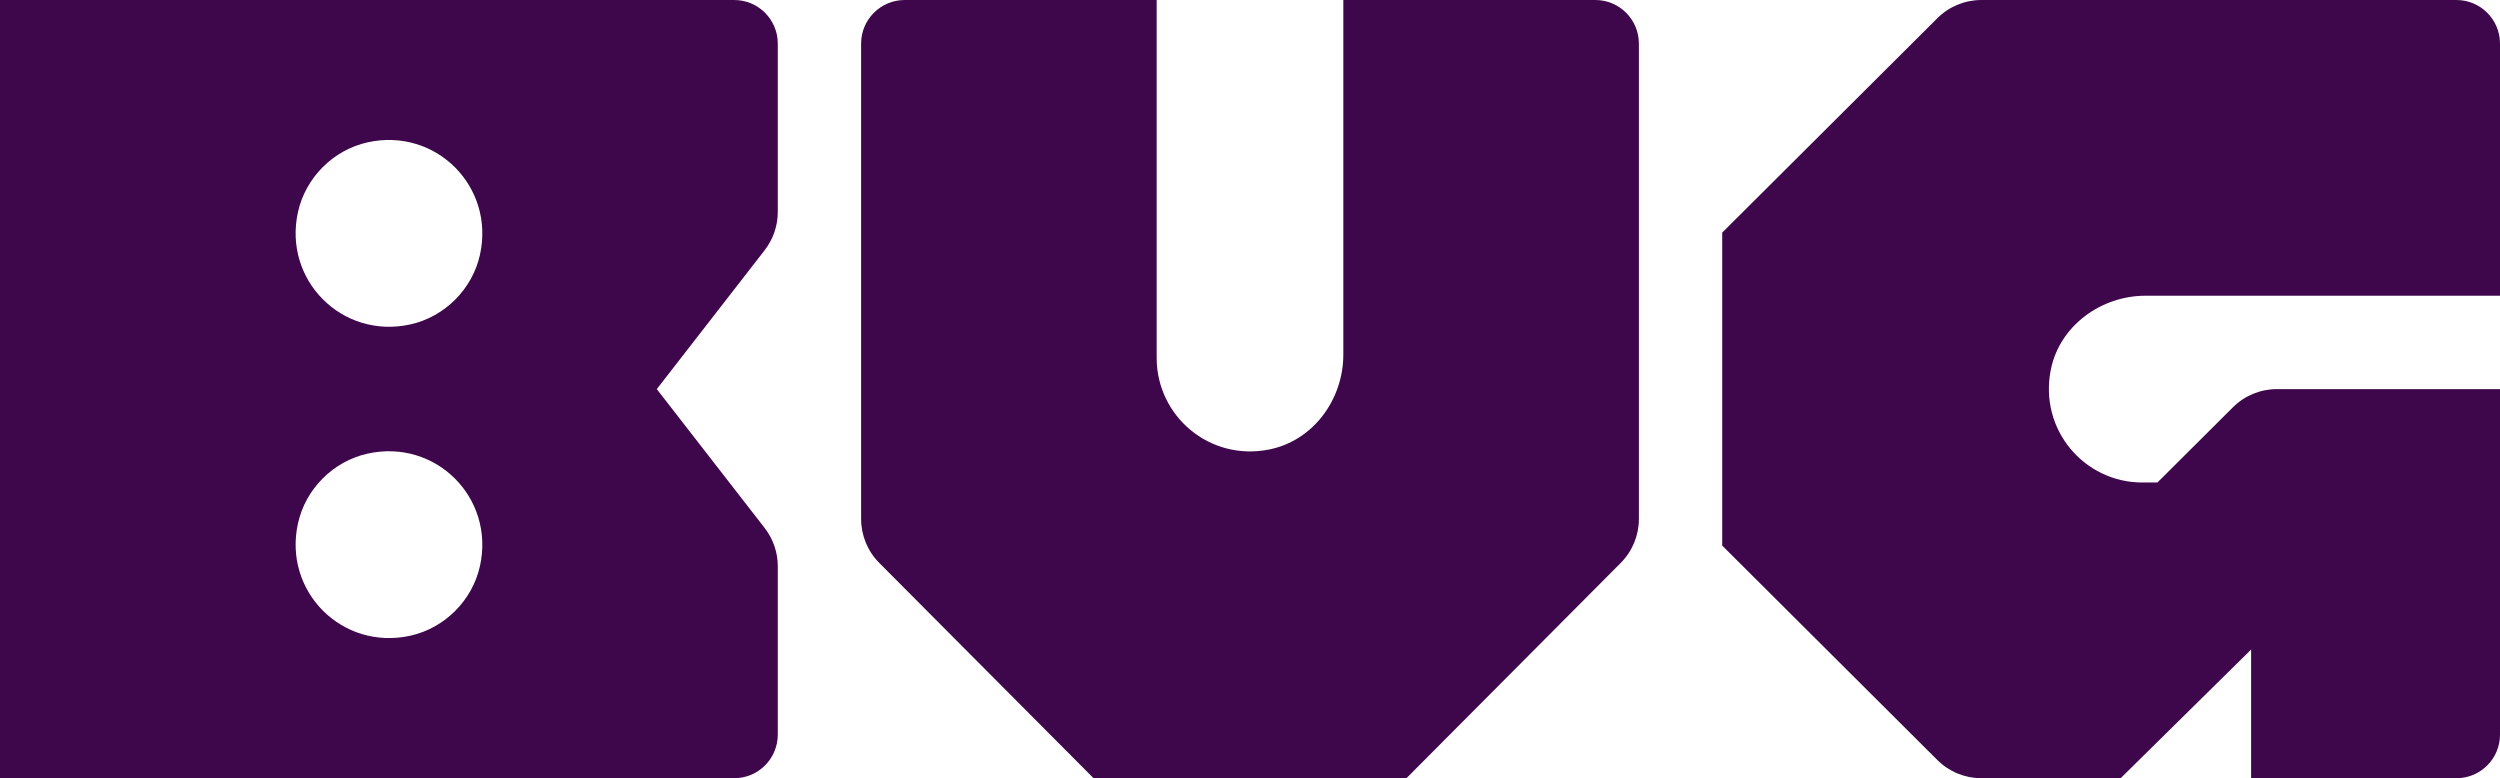
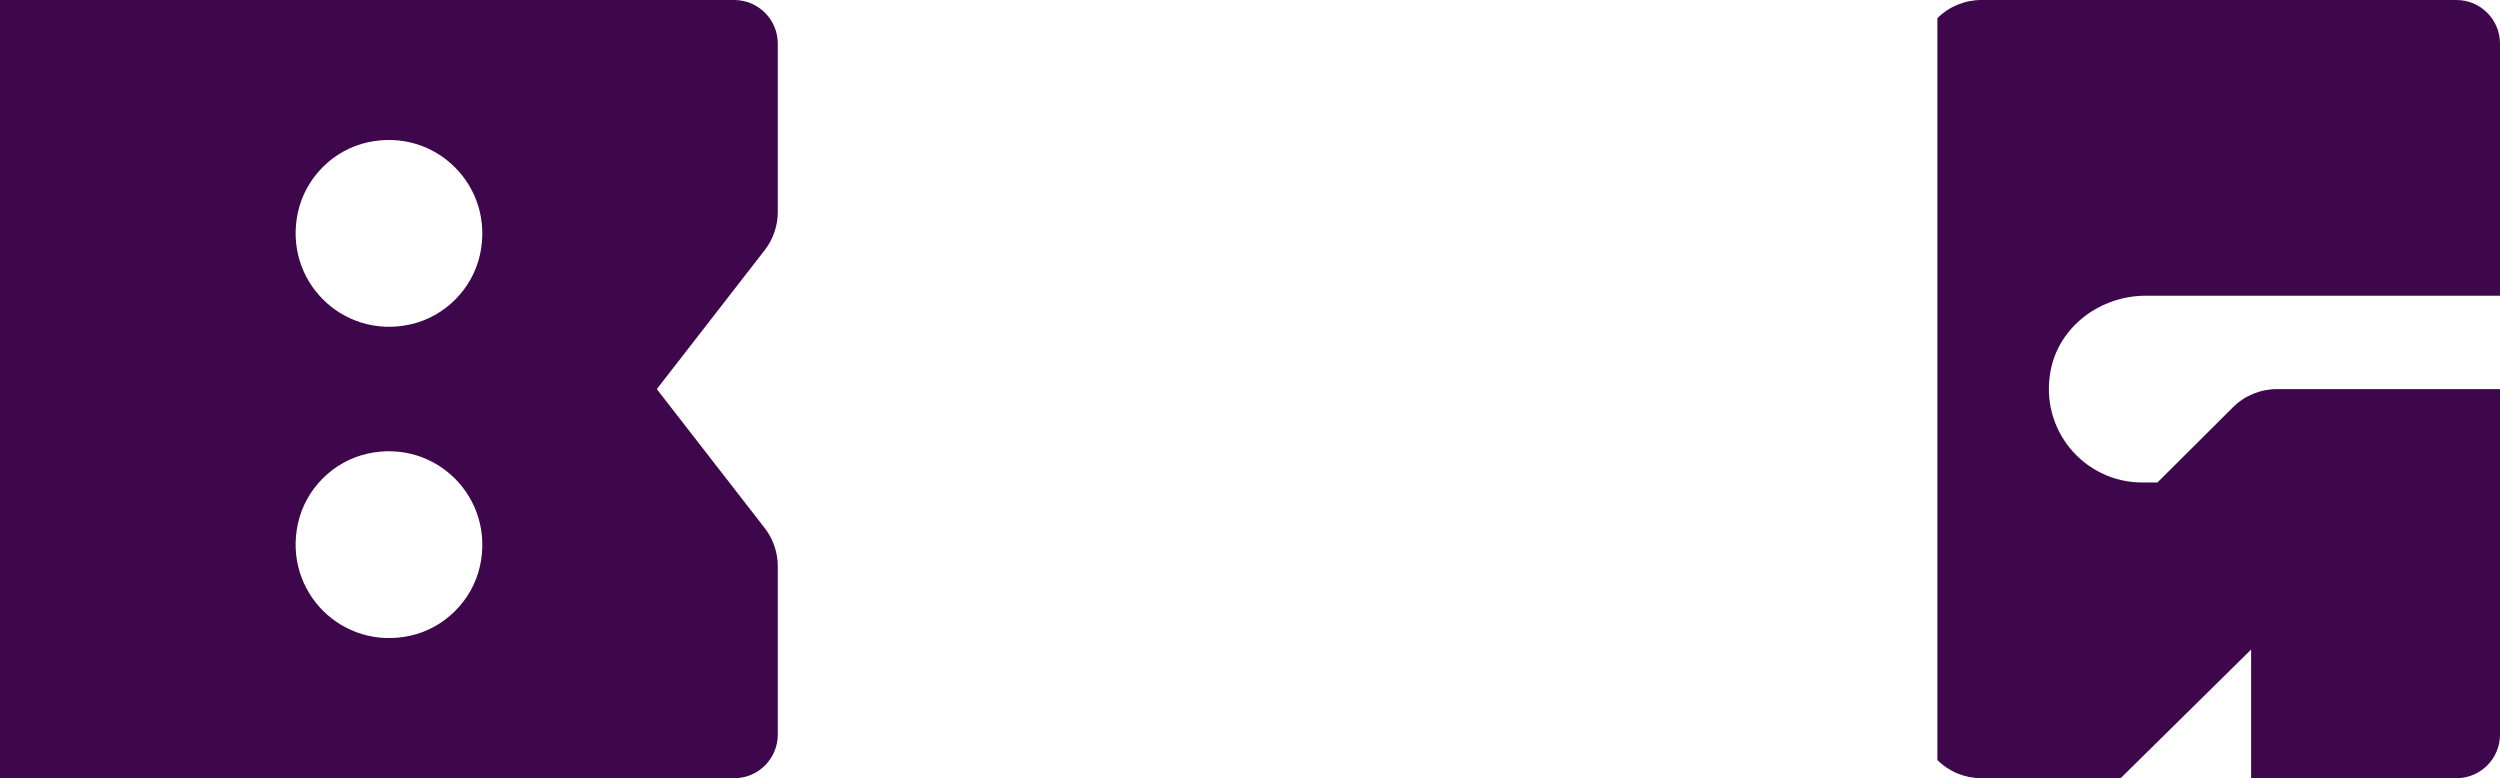
<svg xmlns="http://www.w3.org/2000/svg" fill="none" height="100%" overflow="visible" preserveAspectRatio="none" style="display: block;" viewBox="0 0 771 240" width="100%">
  <g id="Vector">
    <path d="M226.434 0H0V240H226.434C233.843 240 239.867 233.973 239.867 226.56V174.613C239.867 170.347 238.427 166.187 235.816 162.827L202.554 120L235.816 77.173C238.427 73.813 239.867 69.653 239.867 65.387V13.44C239.867 6.027 233.843 0 226.434 0ZM126.543 196.053C105.541 200.693 87.258 182.4 91.896 161.387C94.241 150.773 102.77 142.24 113.377 139.893C134.379 135.253 152.662 153.547 148.024 174.56C145.679 185.173 137.15 193.707 126.543 196.053ZM126.543 100.053C105.541 104.693 87.258 86.4 91.896 65.387C94.241 54.773 102.77 46.24 113.377 43.893C134.379 39.253 152.662 57.547 148.024 78.56C145.679 89.173 137.15 97.707 126.543 100.053Z" fill="#3E074B" />
-     <path d="M414.284 0V109.333C414.284 123.2 405.009 135.893 391.47 138.613C372.974 142.347 356.716 128.267 356.716 110.4V0H278.999C271.59 0 265.567 6.027 265.567 13.44V160.053C265.567 165.12 267.592 170.027 271.164 173.6L337.26 240H433.74L499.836 173.6C503.408 170.027 505.433 165.12 505.433 160.053V13.44C505.433 6.027 499.41 0 492.001 0H414.284Z" fill="#3E074B" />
-     <path d="M661.727 91.2H771V13.44C771 6.027 764.977 0 757.567 0H611.036C605.972 0 601.068 2.027 597.496 5.6L531.133 71.733V168.267L597.496 234.4C601.068 237.973 605.972 240 611.036 240H653.998L694.243 200.32V240H757.567C764.977 240 771 233.973 771 226.56V120H702.185C697.121 120 692.217 122.027 688.646 125.6L665.352 148.8H660.661C642.805 148.8 628.786 132.533 632.464 114.027C635.182 100.48 647.922 91.2 661.727 91.2Z" fill="#3E074B" />
+     <path d="M661.727 91.2H771V13.44C771 6.027 764.977 0 757.567 0H611.036C605.972 0 601.068 2.027 597.496 5.6V168.267L597.496 234.4C601.068 237.973 605.972 240 611.036 240H653.998L694.243 200.32V240H757.567C764.977 240 771 233.973 771 226.56V120H702.185C697.121 120 692.217 122.027 688.646 125.6L665.352 148.8H660.661C642.805 148.8 628.786 132.533 632.464 114.027C635.182 100.48 647.922 91.2 661.727 91.2Z" fill="#3E074B" />
  </g>
</svg>